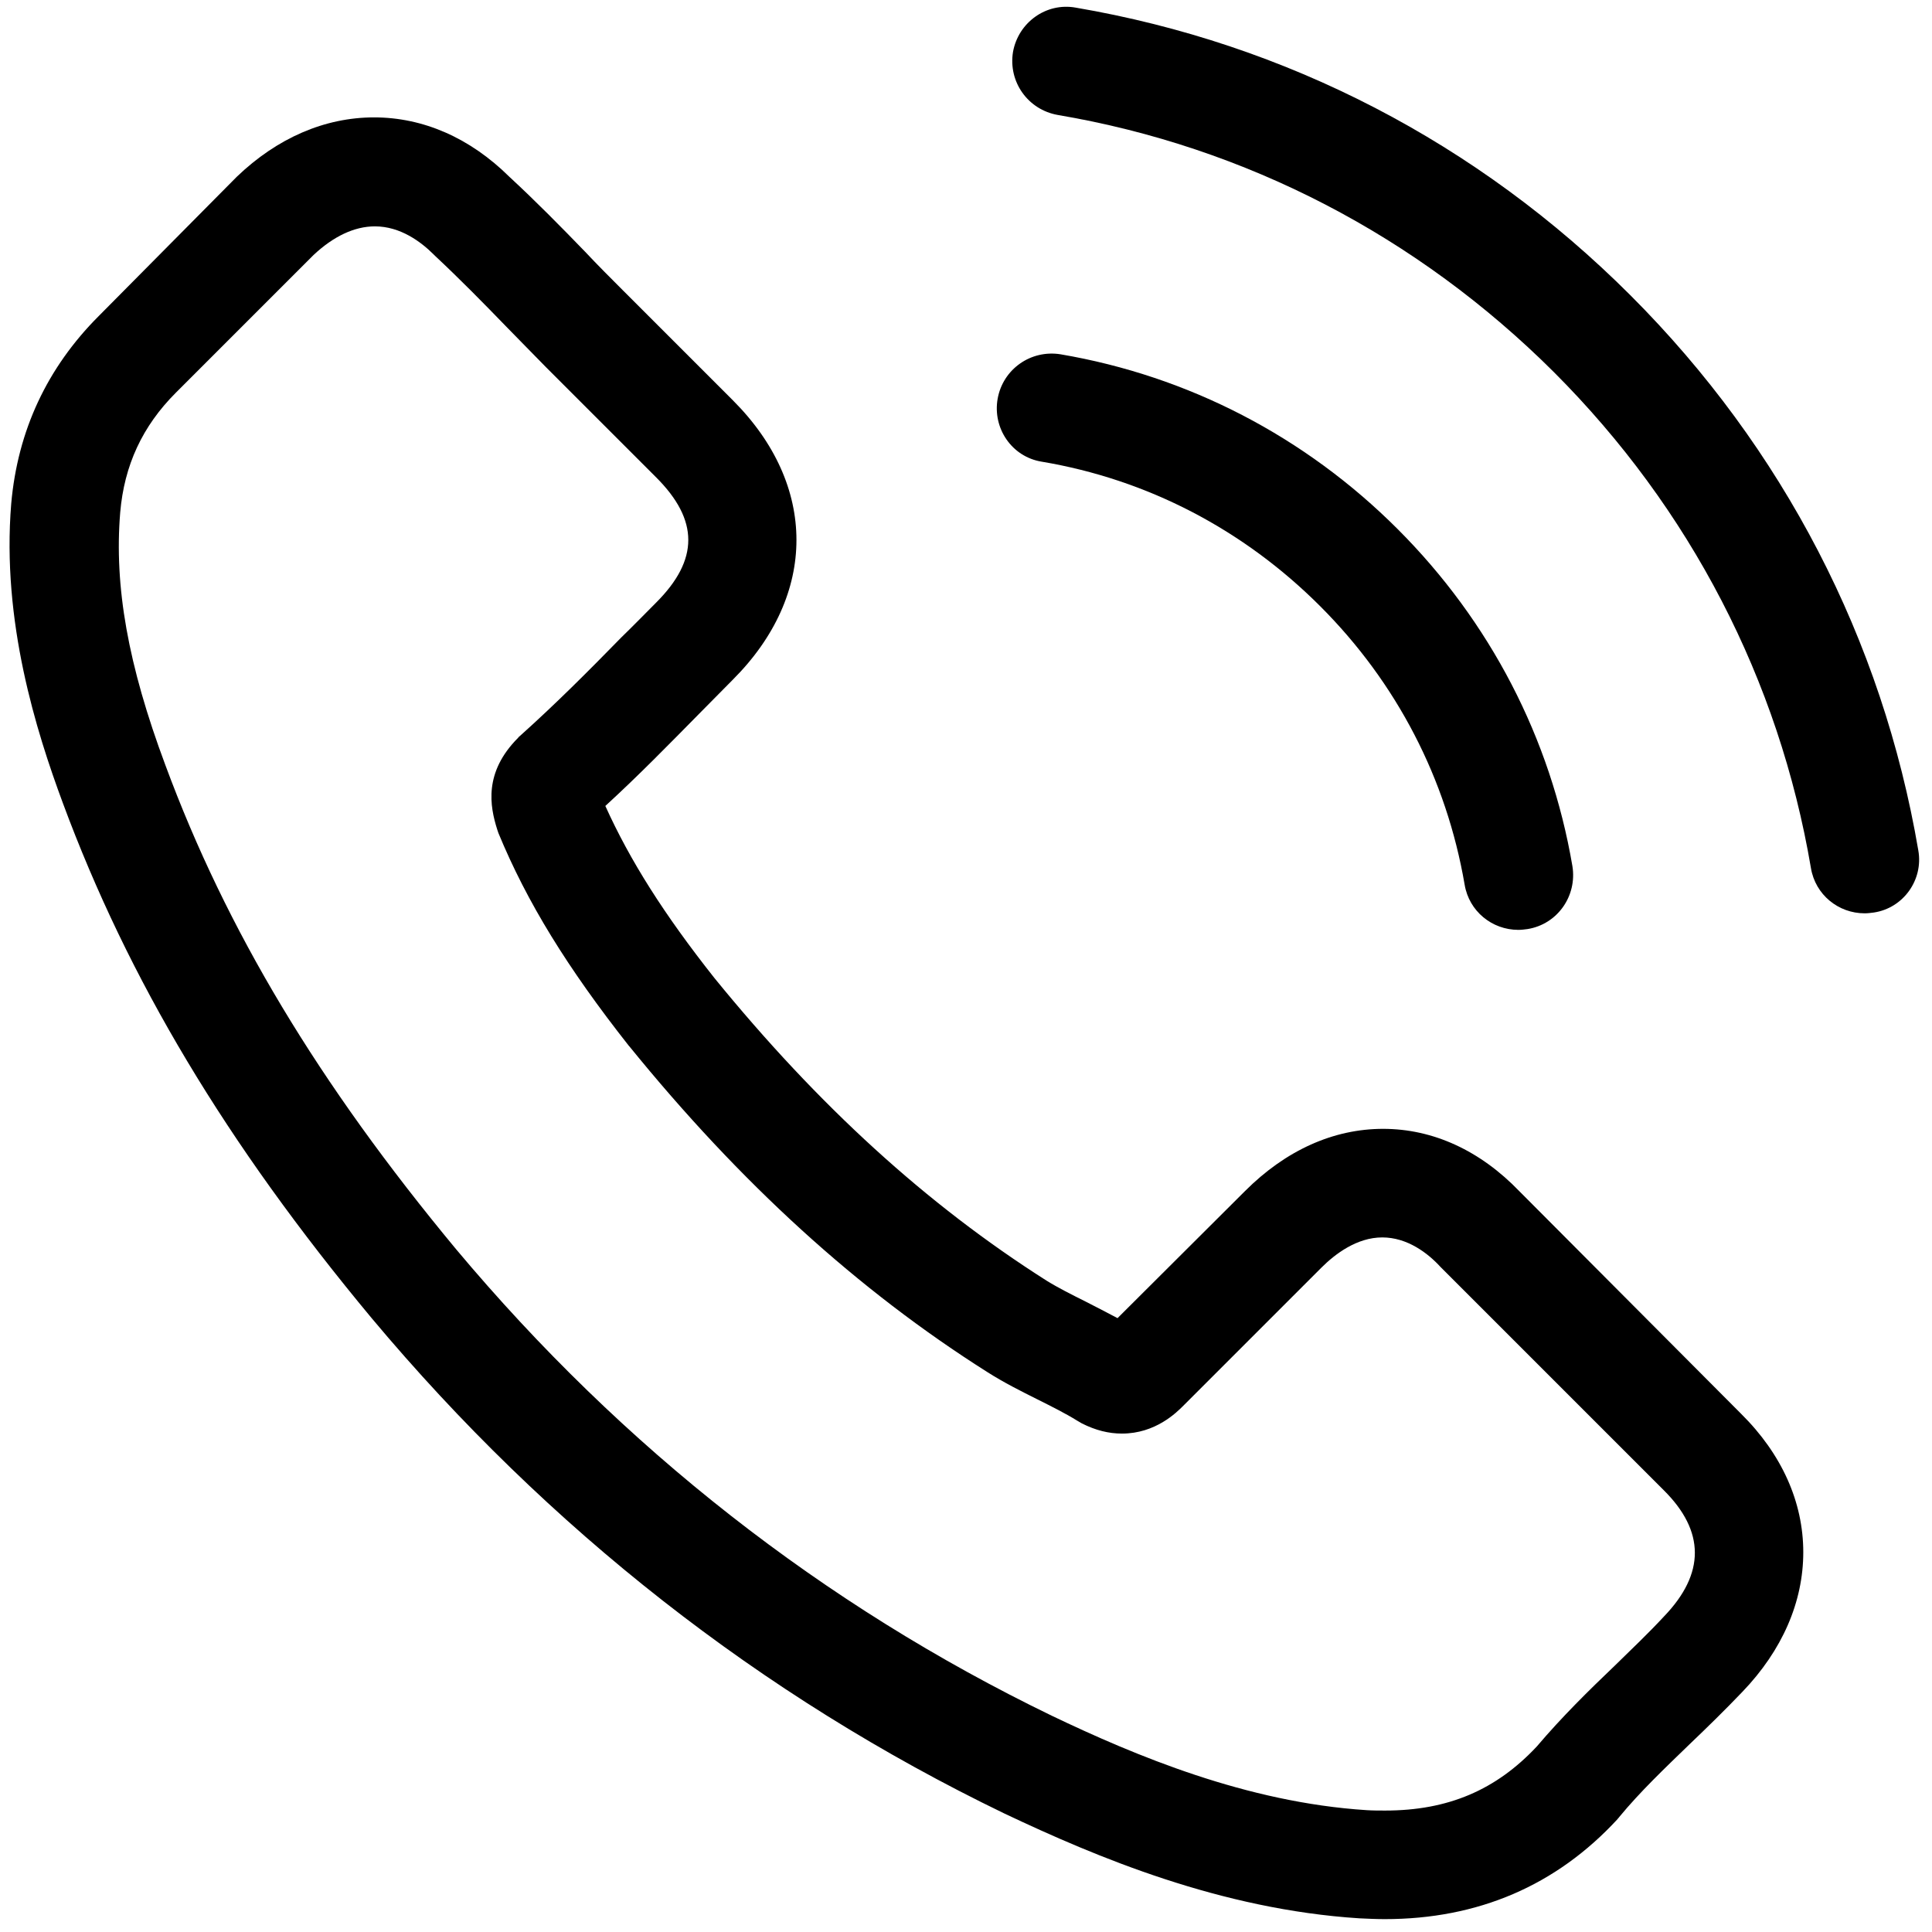
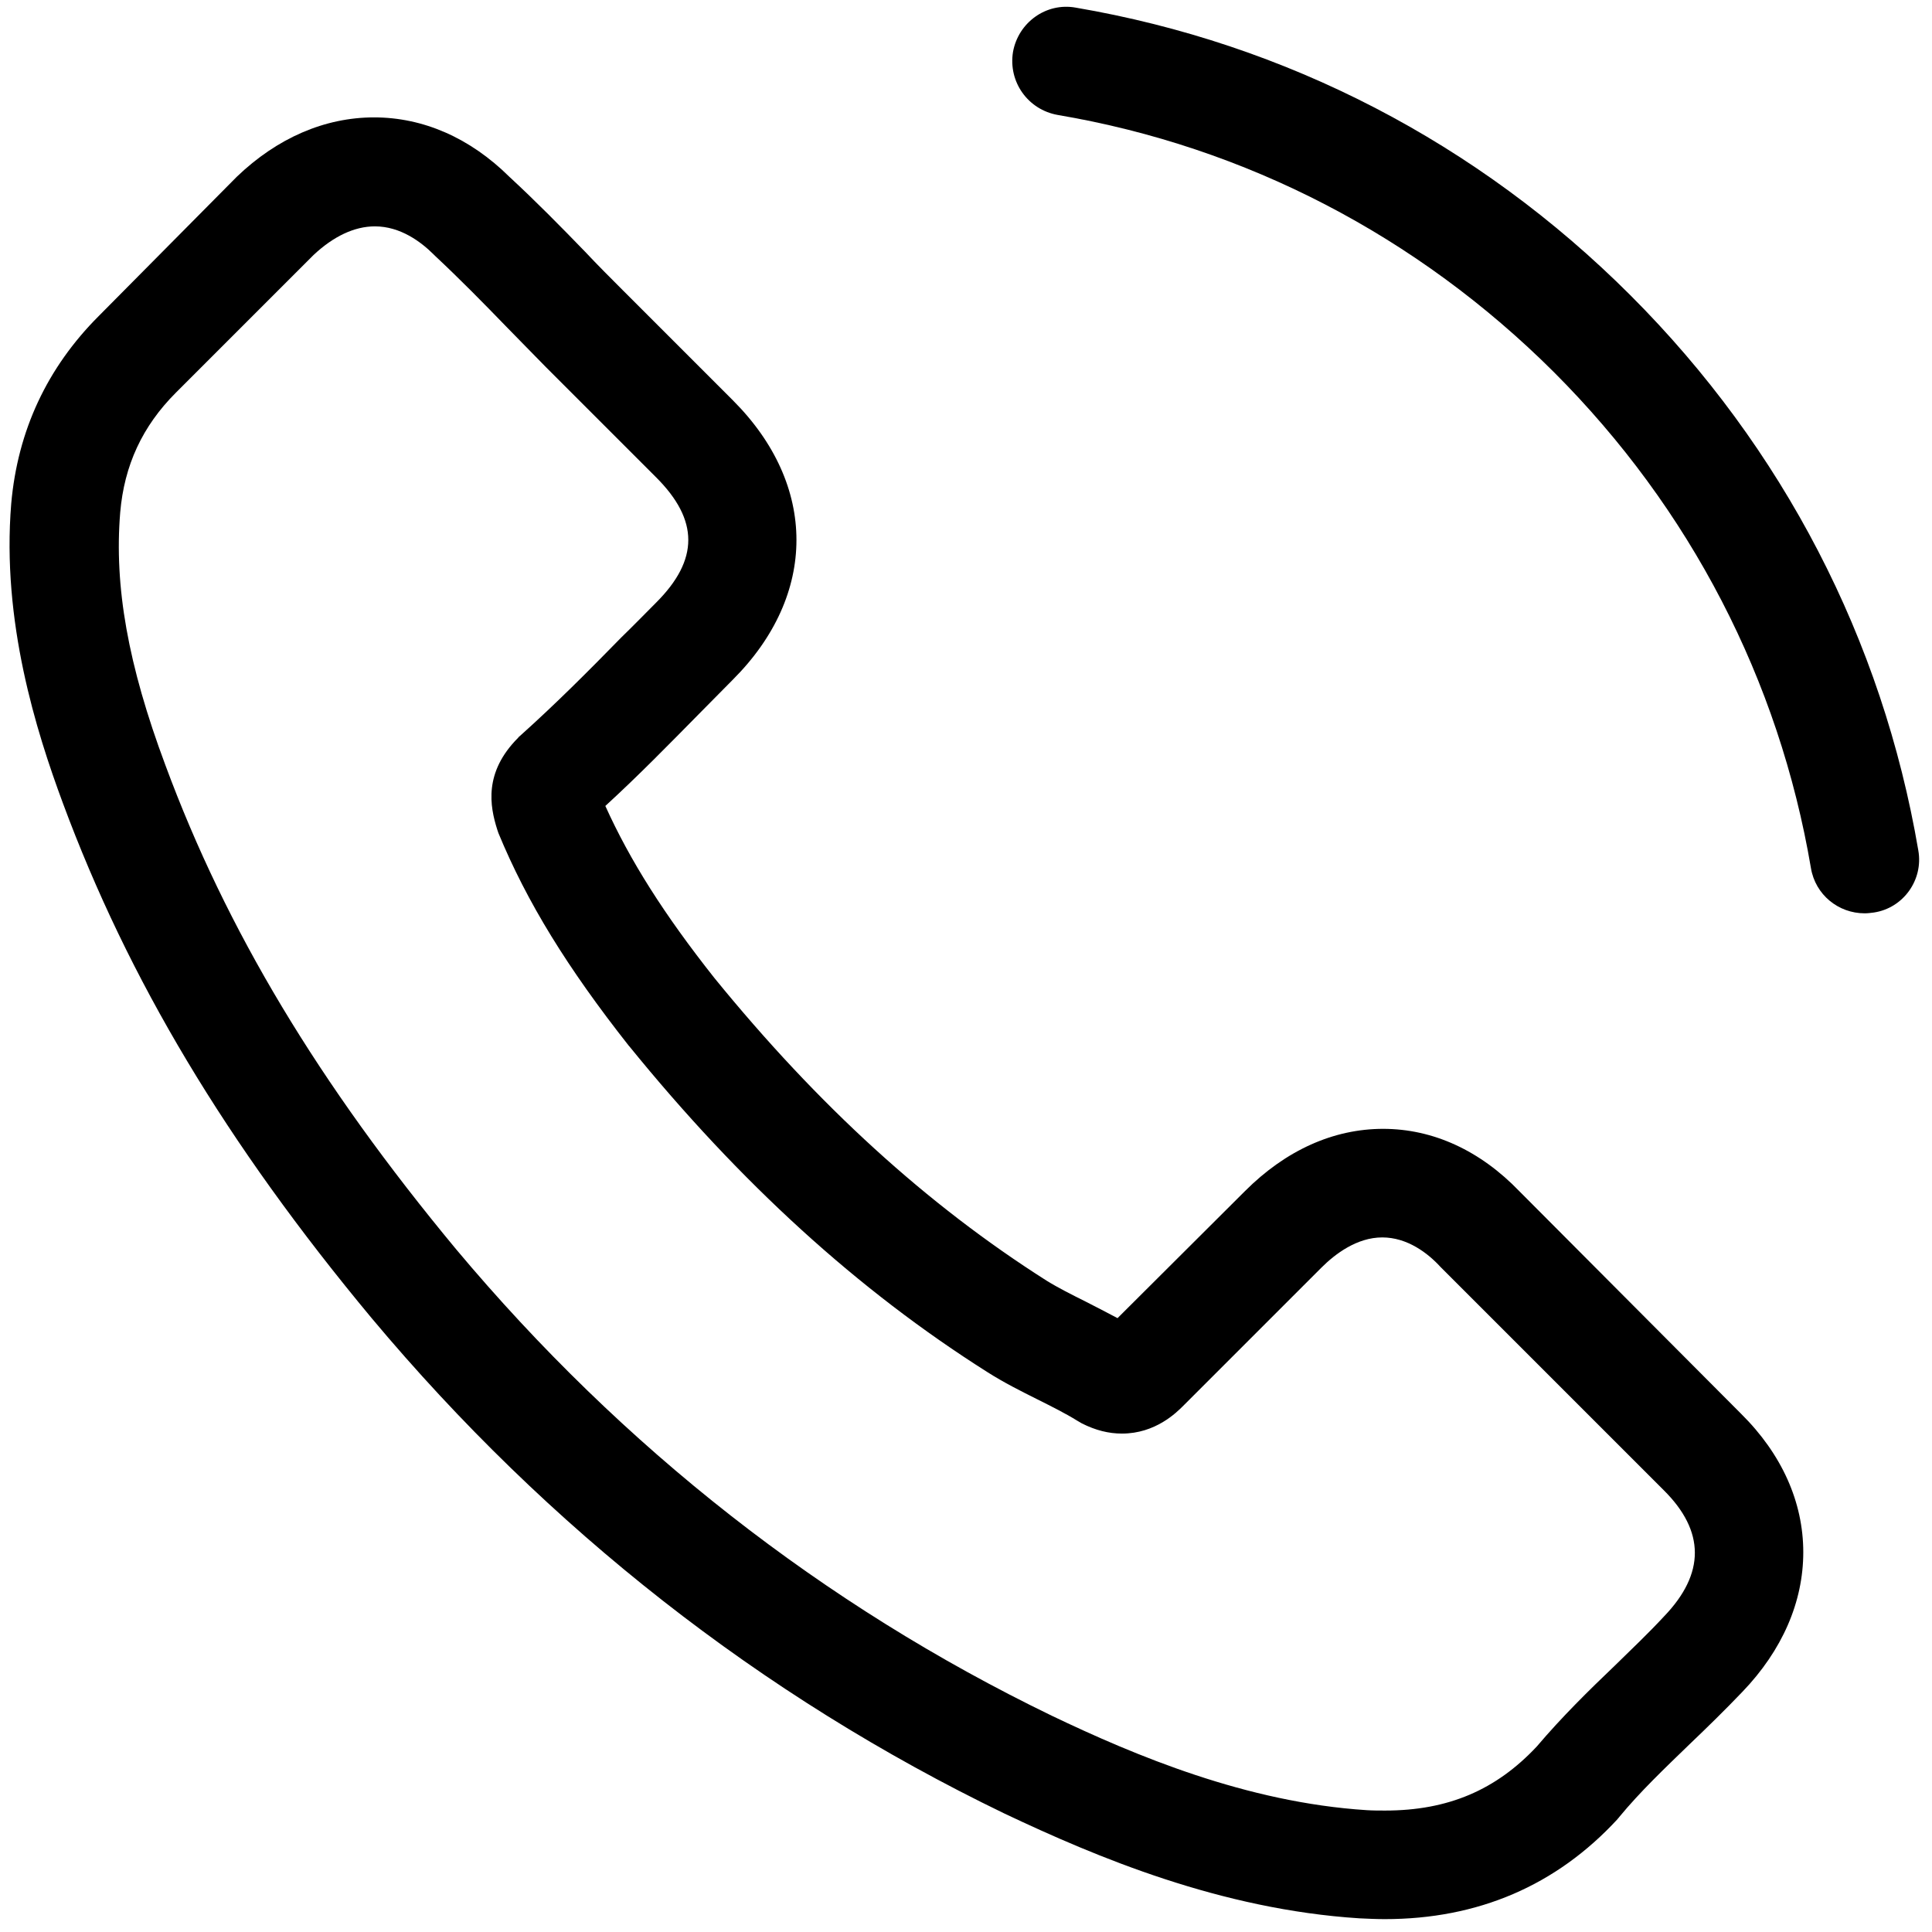
<svg xmlns="http://www.w3.org/2000/svg" height="101" width="101" xml:space="preserve" viewBox="0 0 101 101" y="0px" x="0px" id="Capa_1" version="1.1">
  <defs id="defs7948" />
  <g transform="matrix(0.211,0,0,0.211,0.427,0.354)" id="g7913">
    <g id="g7911">
      <path id="path7905" d="m 374.456,293.506 c -9.7,-10.1 -21.4,-15.5 -33.8,-15.5 -12.3,0 -24.1,5.3 -34.2,15.4 l -31.6,31.5 c -2.6,-1.4 -5.2,-2.7 -7.7,-4 -3.6,-1.8 -7,-3.5 -9.9,-5.3 -29.6,-18.8 -56.5,-43.3 -82.3,-75 -12.5,-15.8 -20.9,-29.1 -27,-42.6 8.2,-7.5 15.8,-15.3 23.2,-22.8 2.8,-2.8 5.6,-5.7 8.4,-8.5 21,-21 21,-48.2 0,-69.2 l -27.3,-27.3 c -3.1,-3.1 -6.3,-6.3 -9.3,-9.5 -6,-6.2 -12.3,-12.6 -18.8,-18.6 -9.7,-9.6 -21.3,-14.7 -33.5,-14.7 -12.2,0 -24,5.1 -34,14.7 -0.1,0.1 -0.1,0.1 -0.2,0.2 l -34,34.3 c -12.8,12.8 -20.1,28.4 -21.7,46.5 -2.4,29.2 6.2,56.4 12.8,74.2 16.2,43.7 40.4,84.2 76.5,127.6 43.8,52.3 96.5,93.6 156.7,122.7 23,10.9 53.7,23.8 88,26 2.1,0.1 4.3,0.2 6.3,0.2 23.1,0 42.5,-8.3 57.7,-24.8 0.1,-0.2 0.3,-0.3 0.4,-0.5 5.2,-6.3 11.2,-12 17.5,-18.1 4.3,-4.1 8.7,-8.4 13,-12.9 9.9,-10.3 15.1,-22.3 15.1,-34.6 0,-12.4 -5.3,-24.3 -15.4,-34.3 z m 35.8,105.3 c -0.1,0 -0.1,0.1 0,0 -3.9,4.2 -7.9,8 -12.2,12.2 -6.5,6.2 -13.1,12.7 -19.3,20 -10.1,10.8 -22,15.9 -37.6,15.9 -1.5,0 -3.1,0 -4.6,-0.1 -29.7,-1.9 -57.3,-13.5 -78,-23.4 -56.6,-27.4 -106.3,-66.3 -147.6,-115.6 -34.1,-41.1 -56.9,-79.1 -72,-119.9 -9.3,-24.9 -12.7,-44.3 -11.2,-62.6 1,-11.7 5.5,-21.4 13.8,-29.7 l 34.1,-34.1 c 4.9,-4.6 10.1,-7.1 15.2,-7.1 6.3,0 11.4,3.8 14.6,7 0.1,0.1 0.2,0.2 0.3,0.3 6.1,5.7 11.9,11.6 18,17.9 3.1,3.2 6.3,6.4 9.5,9.7 l 27.3,27.3 c 10.6,10.6 10.6,20.4 0,31 -2.9,2.9 -5.7,5.8 -8.6,8.6 -8.4,8.6 -16.4,16.6 -25.1,24.4 -0.2,0.2 -0.4,0.3 -0.5,0.5 -8.6,8.6 -7,17 -5.2,22.7 0.1,0.3 0.2,0.6 0.3,0.9 7.1,17.2 17.1,33.4 32.3,52.7 l 0.1,0.1 c 27.6,34 56.7,60.5 88.8,80.8 4.1,2.6 8.3,4.7 12.3,6.7 3.6,1.8 7,3.5 9.9,5.3 0.4,0.2 0.8,0.5 1.2,0.7 3.4,1.7 6.6,2.5 9.9,2.5 8.3,0 13.5,-5.2 15.2,-6.9 l 34.2,-34.2 c 3.4,-3.4 8.8,-7.5 15.1,-7.5 6.2,0 11.3,3.9 14.4,7.3 0.1,0.1 0.1,0.1 0.2,0.2 l 55.1,55.1 c 10.3,10.2 10.3,20.7 0.1,31.3 z" />
-       <path id="path7907" d="m 256.056,112.706 c 26.2,4.4 50,16.8 69,35.8 19,19 31.3,42.8 35.8,69 1.1,6.6 6.8,11.2 13.3,11.2 0.8,0 1.5,-0.1 2.3,-0.2 7.4,-1.2 12.3,-8.2 11.1,-15.6 -5.4,-31.7 -20.4,-60.6 -43.3,-83.5 -22.9,-22.9 -51.8,-37.9 -83.5,-43.3 -7.4,-1.2 -14.3,3.7 -15.6,11 -1.3,7.3 3.5,14.4 10.9,15.6 z" />
      <path id="path7909" d="m 473.256,209.006 c -8.9,-52.2 -33.5,-99.7 -71.3,-137.5 -37.8,-37.8 -85.3,-62.4 -137.5,-71.3 -7.3,-1.3 -14.2,3.7 -15.5,11 -1.2,7.4 3.7,14.3 11.1,15.6 46.6,7.9 89.1,30 122.9,63.7 33.8,33.8 55.8,76.3 63.7,122.9 1.1,6.6 6.8,11.2 13.3,11.2 0.8,0 1.5,-0.1 2.3,-0.2 7.3,-1.1 12.3,-8.1 11,-15.4 z" />
    </g>
  </g>
  <g transform="translate(0,-372.806)" id="g7915">
</g>
  <g transform="translate(0,-372.806)" id="g7917">
</g>
  <g transform="translate(0,-372.806)" id="g7919">
</g>
  <g transform="translate(0,-372.806)" id="g7921">
</g>
  <g transform="translate(0,-372.806)" id="g7923">
</g>
  <g transform="translate(0,-372.806)" id="g7925">
</g>
  <g transform="translate(0,-372.806)" id="g7927">
</g>
  <g transform="translate(0,-372.806)" id="g7929">
</g>
  <g transform="translate(0,-372.806)" id="g7931">
</g>
  <g transform="translate(0,-372.806)" id="g7933">
</g>
  <g transform="translate(0,-372.806)" id="g7935">
</g>
  <g transform="translate(0,-372.806)" id="g7937">
</g>
  <g transform="translate(0,-372.806)" id="g7939">
</g>
  <g transform="translate(0,-372.806)" id="g7941">
</g>
  <g transform="translate(0,-372.806)" id="g7943">
</g>
</svg>